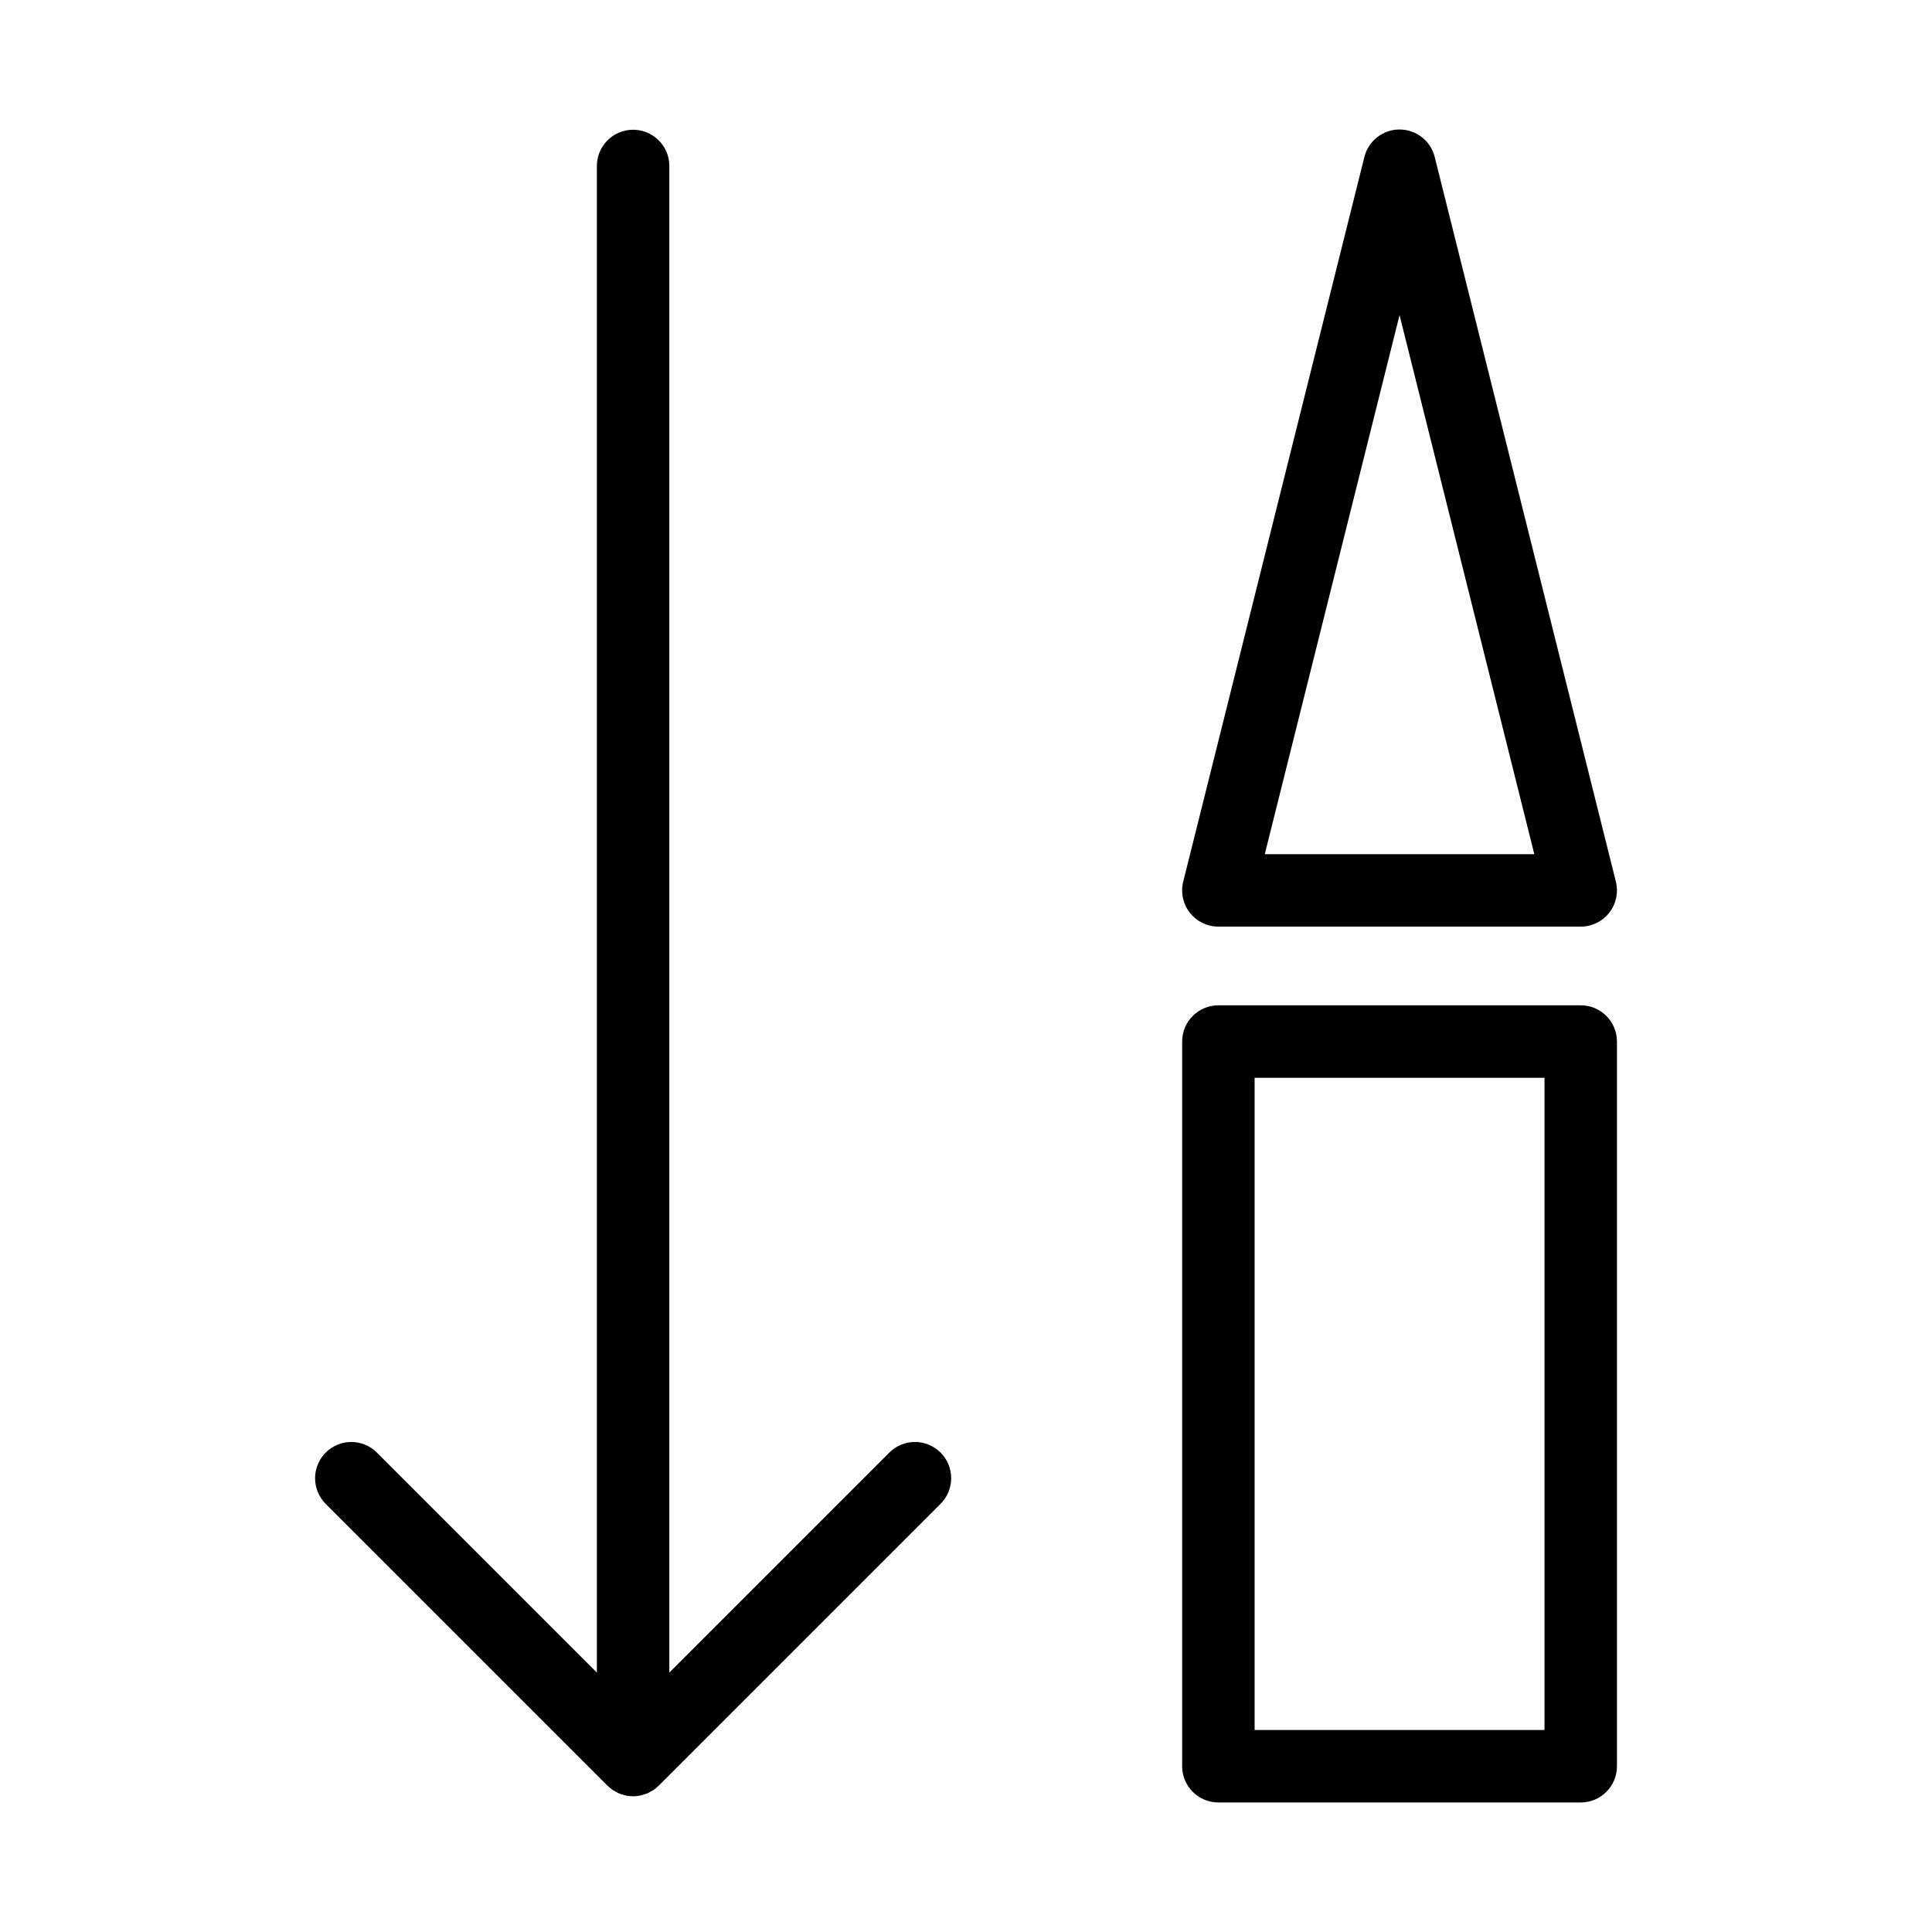
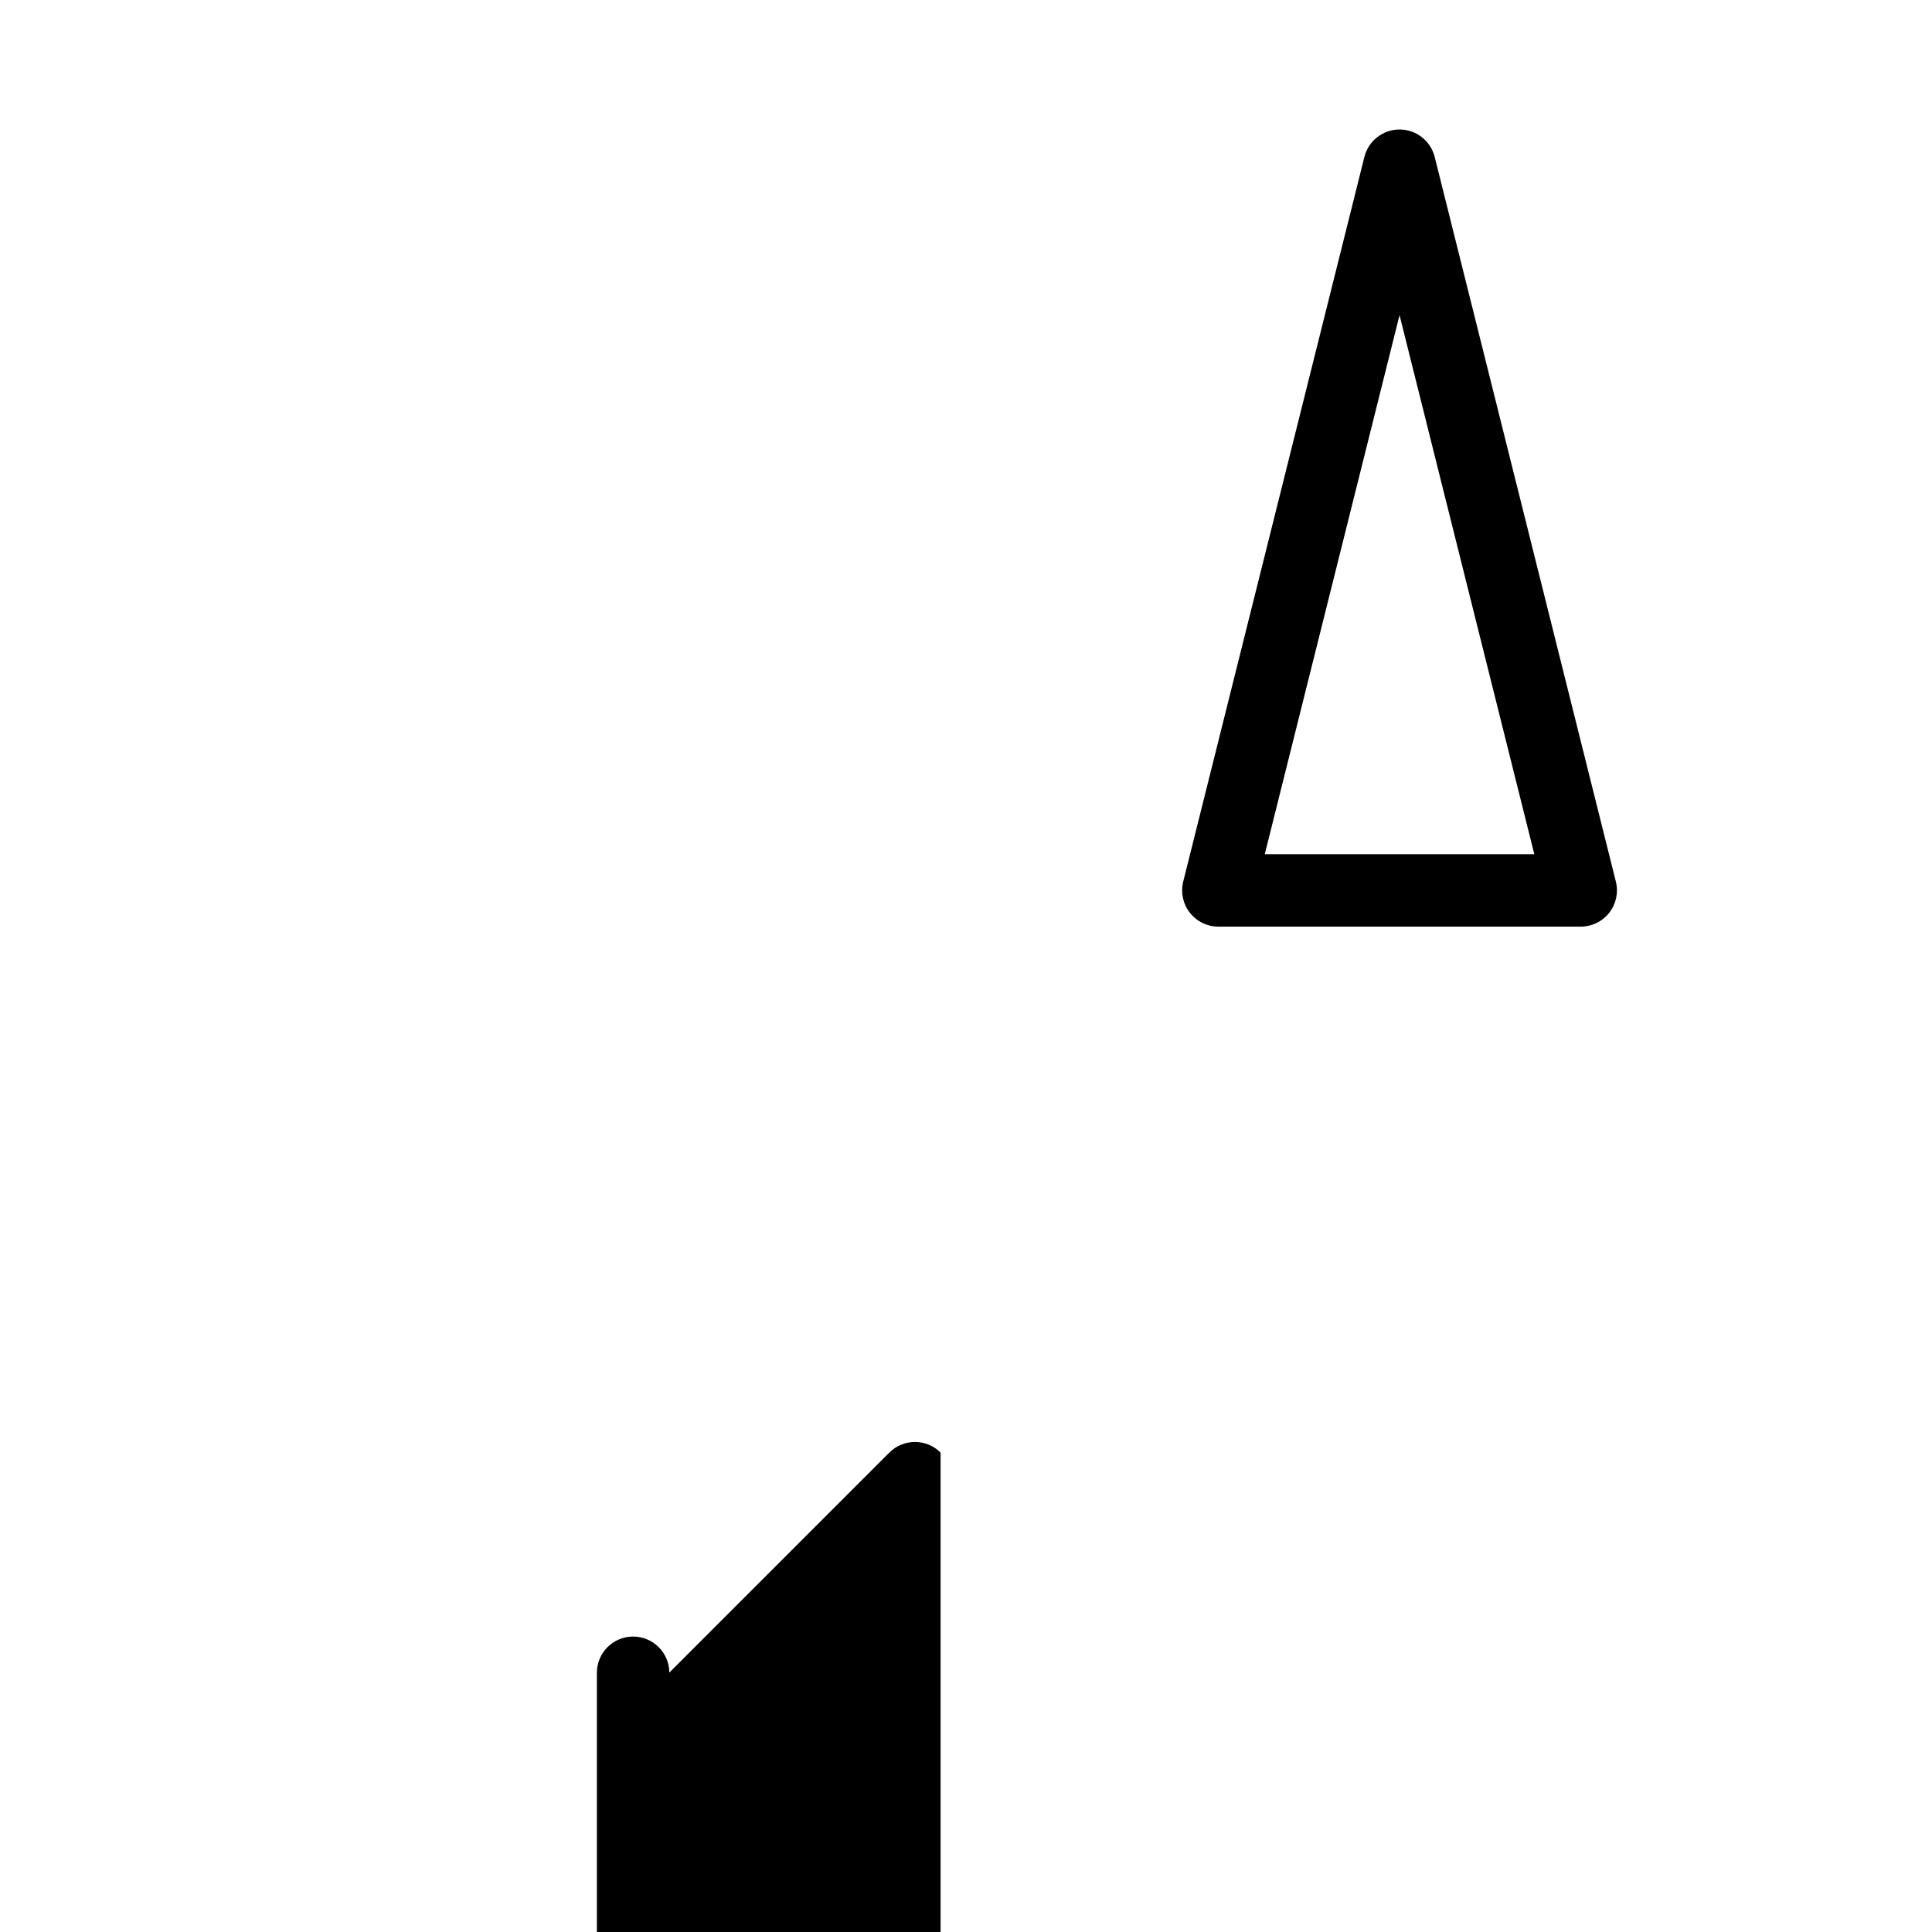
<svg xmlns="http://www.w3.org/2000/svg" fill="#000000" width="800px" height="800px" version="1.1" viewBox="144 144 512 512">
  <g>
-     <path d="m393.26 528.95c-1.801-1.805-4.246-2.816-6.789-2.816-2.547 0-4.992 1.012-6.789 2.816l-58.301 58.297v-399.32c-0.035-5.281-4.324-9.543-9.602-9.543-5.281 0-9.57 4.262-9.602 9.543v399.32l-58.297-58.297c-3.75-3.746-9.824-3.742-13.57 0.004-3.746 3.75-3.75 9.82-0.008 13.574l74.68 74.684c0.449 0.449 0.941 0.852 1.473 1.203 0.227 0.152 0.477 0.258 0.711 0.387 0.582 0.379 1.223 0.648 1.898 0.793 0.277 0.082 0.543 0.191 0.832 0.246 1.242 0.254 2.519 0.254 3.762 0 0.289-0.059 0.555-0.164 0.832-0.246 0.676-0.145 1.32-0.414 1.898-0.793 0.238-0.129 0.484-0.234 0.711-0.387 0.531-0.352 1.023-0.754 1.473-1.203l74.684-74.684h0.004c1.801-1.801 2.812-4.242 2.812-6.789 0-2.547-1.012-4.992-2.812-6.789z" />
-     <path d="m572.51 612.07v-192.05c0-5.305-4.297-9.602-9.602-9.602h-96.023c-5.305 0-9.602 4.297-9.602 9.602v192.05c0 5.305 4.297 9.605 9.602 9.605h96.023c5.305 0 9.602-4.301 9.602-9.605zm-19.203-9.602h-76.82v-172.84h76.82z" />
+     <path d="m393.26 528.95c-1.801-1.805-4.246-2.816-6.789-2.816-2.547 0-4.992 1.012-6.789 2.816l-58.301 58.297c-0.035-5.281-4.324-9.543-9.602-9.543-5.281 0-9.57 4.262-9.602 9.543v399.32l-58.297-58.297c-3.75-3.746-9.824-3.742-13.57 0.004-3.746 3.75-3.75 9.82-0.008 13.574l74.68 74.684c0.449 0.449 0.941 0.852 1.473 1.203 0.227 0.152 0.477 0.258 0.711 0.387 0.582 0.379 1.223 0.648 1.898 0.793 0.277 0.082 0.543 0.191 0.832 0.246 1.242 0.254 2.519 0.254 3.762 0 0.289-0.059 0.555-0.164 0.832-0.246 0.676-0.145 1.32-0.414 1.898-0.793 0.238-0.129 0.484-0.234 0.711-0.387 0.531-0.352 1.023-0.754 1.473-1.203l74.684-74.684h0.004c1.801-1.801 2.812-4.242 2.812-6.789 0-2.547-1.012-4.992-2.812-6.789z" />
    <path d="m524.21 185.59c-1.07-4.273-4.91-7.273-9.316-7.273s-8.246 3-9.316 7.273l-48.012 192.05c-0.715 2.867-0.07 5.906 1.75 8.234 1.816 2.332 4.609 3.695 7.566 3.695h96.023c2.957 0 5.75-1.363 7.566-3.695 1.82-2.328 2.465-5.367 1.75-8.234zm-45.031 184.78 35.715-142.86 35.715 142.86z" />
  </g>
</svg>